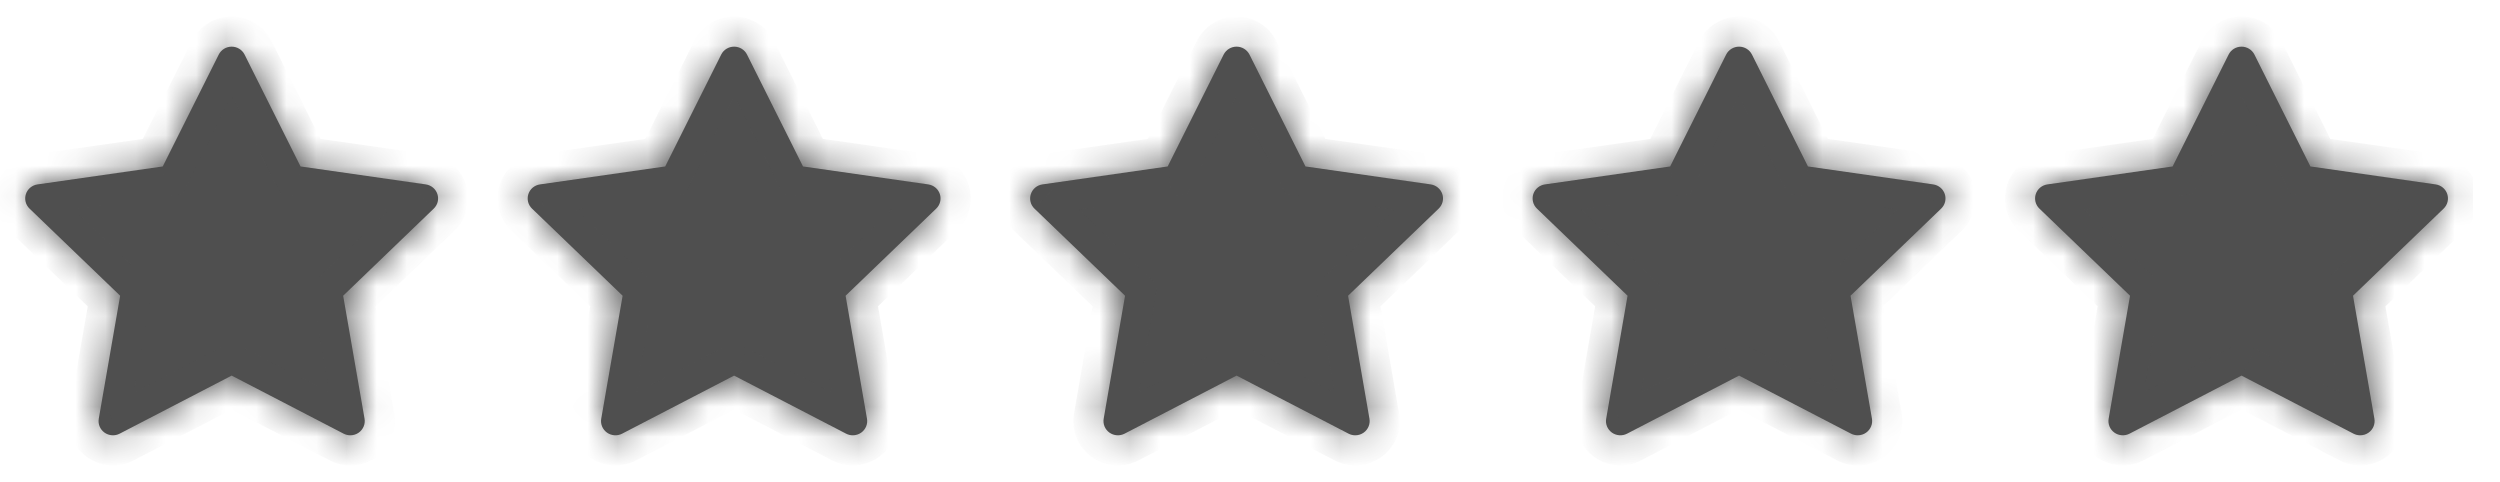
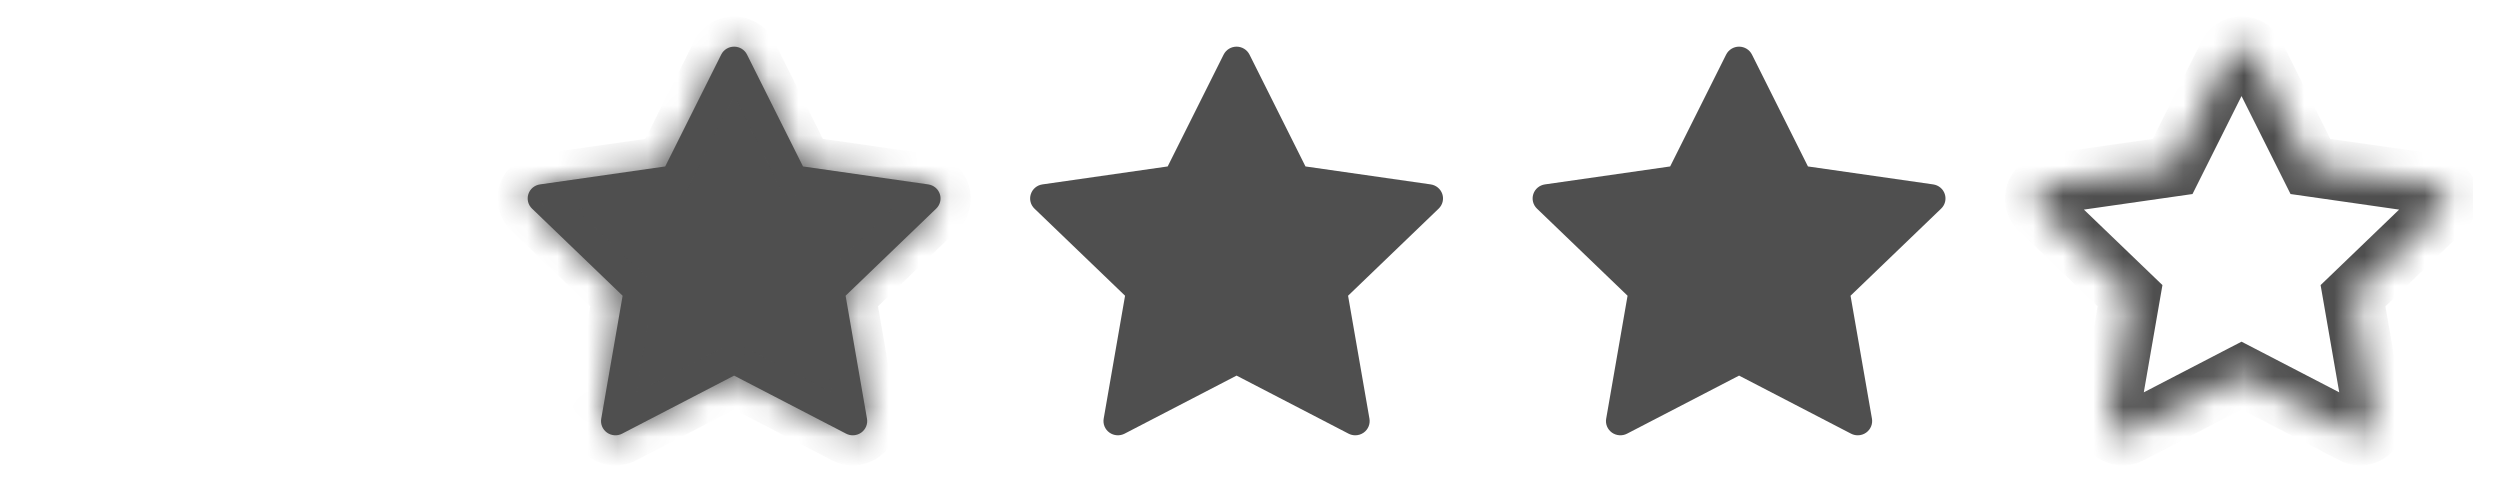
<svg xmlns="http://www.w3.org/2000/svg" width="83" height="16" viewBox="0 0 83 16" fill="none">
  <g clip-path="url(#clip0)">
-     <path fill-rule="evenodd" clip-rule="evenodd" d="M14.521 6.443C14.465 6.272 14.316 6.148 14.135 6.122L9.978 5.526L8.12 1.812C8.039 1.651 7.873 1.549 7.691 1.549C7.509 1.549 7.343 1.651 7.262 1.812L5.403 5.526L1.246 6.122C1.066 6.148 0.916 6.272 0.86 6.443C0.804 6.614 0.851 6.801 0.981 6.926L3.989 9.818L3.279 13.901C3.248 14.078 3.322 14.256 3.469 14.362C3.617 14.467 3.812 14.481 3.972 14.398L7.691 12.47L11.409 14.398C11.479 14.434 11.555 14.452 11.631 14.452C11.73 14.452 11.829 14.422 11.912 14.362C12.059 14.256 12.133 14.078 12.103 13.901L11.393 9.818L14.4 6.926C14.531 6.801 14.578 6.614 14.521 6.443Z" fill="#4F4F4F" />
    <mask id="path-2-inside-1" fill="white">
-       <path fill-rule="evenodd" clip-rule="evenodd" d="M14.521 6.443C14.465 6.272 14.316 6.148 14.135 6.122L9.978 5.526L8.12 1.812C8.039 1.651 7.873 1.549 7.691 1.549C7.509 1.549 7.343 1.651 7.262 1.812L5.403 5.526L1.246 6.122C1.066 6.148 0.916 6.272 0.86 6.443C0.804 6.614 0.851 6.801 0.981 6.926L3.989 9.818L3.279 13.901C3.248 14.078 3.322 14.256 3.469 14.362C3.617 14.467 3.812 14.481 3.972 14.398L7.691 12.47L11.409 14.398C11.479 14.434 11.555 14.452 11.631 14.452C11.73 14.452 11.829 14.422 11.912 14.362C12.059 14.256 12.133 14.078 12.103 13.901L11.393 9.818L14.4 6.926C14.531 6.801 14.578 6.614 14.521 6.443Z" />
-     </mask>
-     <path d="M14.135 6.122L14.278 5.132L14.277 5.132L14.135 6.122ZM9.978 5.526L9.084 5.974L9.318 6.442L9.836 6.516L9.978 5.526ZM8.12 1.812L7.225 2.259L7.225 2.259L8.12 1.812ZM7.262 1.812L8.156 2.259L8.156 2.259L7.262 1.812ZM5.403 5.526L5.545 6.516L6.063 6.442L6.298 5.974L5.403 5.526ZM1.246 6.122L1.104 5.132L1.104 5.132L1.246 6.122ZM0.981 6.926L1.674 6.205L1.674 6.205L0.981 6.926ZM3.989 9.818L4.974 9.989L5.065 9.465L4.682 9.097L3.989 9.818ZM3.279 13.901L2.294 13.73L2.294 13.73L3.279 13.901ZM3.469 14.362L2.886 15.174L2.887 15.175L3.469 14.362ZM3.972 14.398L3.512 13.51L3.51 13.511L3.972 14.398ZM7.691 12.47L8.151 11.582L7.691 11.344L7.231 11.582L7.691 12.47ZM11.409 14.398L10.949 15.286L10.949 15.286L11.409 14.398ZM11.912 14.362L12.494 15.175L12.496 15.174L11.912 14.362ZM12.103 13.901L13.088 13.73L13.088 13.73L12.103 13.901ZM11.393 9.818L10.699 9.097L10.316 9.465L10.407 9.989L11.393 9.818ZM14.4 6.926L13.708 6.205L13.707 6.205L14.4 6.926ZM15.471 6.13C15.294 5.592 14.827 5.211 14.278 5.132L13.993 7.112C13.805 7.085 13.636 6.953 13.572 6.756L15.471 6.13ZM14.277 5.132L10.12 4.537L9.836 6.516L13.994 7.112L14.277 5.132ZM10.873 5.079L9.014 1.364L7.225 2.259L9.084 5.974L10.873 5.079ZM9.014 1.364C8.761 0.86 8.246 0.549 7.691 0.549V2.549C7.5 2.549 7.317 2.442 7.225 2.259L9.014 1.364ZM7.691 0.549C7.136 0.549 6.62 0.86 6.368 1.364L8.156 2.259C8.065 2.442 7.882 2.549 7.691 2.549V0.549ZM6.368 1.364L4.509 5.079L6.298 5.974L8.156 2.259L6.368 1.364ZM5.261 4.537L1.104 5.132L1.388 7.112L5.545 6.516L5.261 4.537ZM1.104 5.132C0.555 5.211 0.088 5.592 -0.09 6.13L1.81 6.756C1.745 6.953 1.577 7.085 1.389 7.112L1.104 5.132ZM-0.09 6.13C-0.267 6.668 -0.118 7.257 0.288 7.647L1.674 6.205C1.819 6.345 1.875 6.559 1.81 6.756L-0.09 6.13ZM0.288 7.647L3.296 10.539L4.682 9.097L1.674 6.205L0.288 7.647ZM3.004 9.646L2.294 13.73L4.264 14.072L4.974 9.989L3.004 9.646ZM2.294 13.73C2.197 14.29 2.432 14.848 2.886 15.174L4.053 13.55C4.213 13.665 4.3 13.866 4.264 14.072L2.294 13.73ZM2.887 15.175C3.34 15.499 3.939 15.543 4.434 15.285L3.51 13.511C3.685 13.42 3.893 13.436 4.051 13.549L2.887 15.175ZM4.433 15.286L8.151 13.358L7.231 11.582L3.512 13.51L4.433 15.286ZM7.231 13.358L10.949 15.286L11.87 13.51L8.151 11.582L7.231 13.358ZM10.949 15.286C11.164 15.397 11.398 15.452 11.631 15.452V13.452C11.713 13.452 11.795 13.471 11.869 13.51L10.949 15.286ZM11.631 15.452C11.934 15.452 12.237 15.359 12.494 15.175L11.331 13.549C11.421 13.484 11.526 13.452 11.631 13.452V15.452ZM12.496 15.174C12.95 14.848 13.185 14.29 13.088 13.73L11.117 14.072C11.082 13.866 11.169 13.665 11.329 13.55L12.496 15.174ZM13.088 13.73L12.378 9.646L10.407 9.989L11.117 14.072L13.088 13.73ZM12.085 10.539L15.094 7.647L13.707 6.205L10.699 9.097L12.085 10.539ZM15.093 7.647C15.499 7.257 15.648 6.668 15.471 6.13L13.572 6.756C13.507 6.559 13.562 6.345 13.708 6.205L15.093 7.647Z" fill="#4F4F4F" mask="url(#path-2-inside-1)" />
+       </mask>
+     <path d="M14.135 6.122L14.278 5.132L14.277 5.132L14.135 6.122ZM9.978 5.526L9.084 5.974L9.318 6.442L9.836 6.516L9.978 5.526ZM8.12 1.812L7.225 2.259L7.225 2.259L8.12 1.812ZM7.262 1.812L8.156 2.259L8.156 2.259L7.262 1.812ZM5.403 5.526L5.545 6.516L6.063 6.442L6.298 5.974L5.403 5.526ZM1.246 6.122L1.104 5.132L1.104 5.132L1.246 6.122ZM0.981 6.926L1.674 6.205L1.674 6.205L0.981 6.926ZM3.989 9.818L4.974 9.989L5.065 9.465L4.682 9.097L3.989 9.818ZM3.279 13.901L2.294 13.73L2.294 13.73L3.279 13.901ZM3.469 14.362L2.886 15.174L2.887 15.175L3.469 14.362ZM3.972 14.398L3.512 13.51L3.51 13.511L3.972 14.398ZM7.691 12.47L8.151 11.582L7.691 11.344L7.231 11.582L7.691 12.47ZM11.409 14.398L10.949 15.286L10.949 15.286L11.409 14.398ZM11.912 14.362L12.494 15.175L12.496 15.174L11.912 14.362ZM12.103 13.901L13.088 13.73L13.088 13.73L12.103 13.901ZM11.393 9.818L10.699 9.097L10.316 9.465L10.407 9.989L11.393 9.818ZM14.4 6.926L13.708 6.205L13.707 6.205L14.4 6.926ZM15.471 6.13C15.294 5.592 14.827 5.211 14.278 5.132L13.993 7.112C13.805 7.085 13.636 6.953 13.572 6.756L15.471 6.13ZM14.277 5.132L10.12 4.537L9.836 6.516L13.994 7.112L14.277 5.132ZM10.873 5.079L9.014 1.364L7.225 2.259L9.084 5.974L10.873 5.079ZM9.014 1.364C8.761 0.86 8.246 0.549 7.691 0.549V2.549C7.5 2.549 7.317 2.442 7.225 2.259L9.014 1.364ZM7.691 0.549C7.136 0.549 6.62 0.86 6.368 1.364L8.156 2.259C8.065 2.442 7.882 2.549 7.691 2.549V0.549ZM6.368 1.364L4.509 5.079L6.298 5.974L8.156 2.259L6.368 1.364ZM5.261 4.537L1.104 5.132L1.388 7.112L5.545 6.516L5.261 4.537ZM1.104 5.132C0.555 5.211 0.088 5.592 -0.09 6.13L1.81 6.756C1.745 6.953 1.577 7.085 1.389 7.112L1.104 5.132ZM-0.09 6.13C-0.267 6.668 -0.118 7.257 0.288 7.647L1.674 6.205C1.819 6.345 1.875 6.559 1.81 6.756L-0.09 6.13ZM0.288 7.647L3.296 10.539L4.682 9.097L1.674 6.205L0.288 7.647ZM3.004 9.646L2.294 13.73L4.264 14.072L4.974 9.989L3.004 9.646ZM2.294 13.73C2.197 14.29 2.432 14.848 2.886 15.174L4.053 13.55C4.213 13.665 4.3 13.866 4.264 14.072L2.294 13.73ZM2.887 15.175C3.34 15.499 3.939 15.543 4.434 15.285L3.51 13.511C3.685 13.42 3.893 13.436 4.051 13.549L2.887 15.175ZM4.433 15.286L8.151 13.358L7.231 11.582L3.512 13.51L4.433 15.286ZM7.231 13.358L10.949 15.286L11.87 13.51L8.151 11.582L7.231 13.358ZM10.949 15.286C11.164 15.397 11.398 15.452 11.631 15.452V13.452C11.713 13.452 11.795 13.471 11.869 13.51ZM11.631 15.452C11.934 15.452 12.237 15.359 12.494 15.175L11.331 13.549C11.421 13.484 11.526 13.452 11.631 13.452V15.452ZM12.496 15.174C12.95 14.848 13.185 14.29 13.088 13.73L11.117 14.072C11.082 13.866 11.169 13.665 11.329 13.55L12.496 15.174ZM13.088 13.73L12.378 9.646L10.407 9.989L11.117 14.072L13.088 13.73ZM12.085 10.539L15.094 7.647L13.707 6.205L10.699 9.097L12.085 10.539ZM15.093 7.647C15.499 7.257 15.648 6.668 15.471 6.13L13.572 6.756C13.507 6.559 13.562 6.345 13.708 6.205L15.093 7.647Z" fill="#4F4F4F" mask="url(#path-2-inside-1)" />
    <path fill-rule="evenodd" clip-rule="evenodd" d="M31.203 6.443C31.147 6.272 30.997 6.148 30.817 6.122L26.66 5.526L24.801 1.812C24.721 1.651 24.555 1.549 24.372 1.549C24.19 1.549 24.024 1.651 23.944 1.812L22.085 5.526L17.928 6.122C17.748 6.148 17.598 6.272 17.542 6.443C17.486 6.614 17.533 6.801 17.663 6.926L20.671 9.818L19.961 13.901C19.93 14.078 20.004 14.256 20.151 14.362C20.298 14.467 20.494 14.481 20.654 14.398L24.372 12.47L28.091 14.398C28.161 14.434 28.237 14.452 28.313 14.452C28.412 14.452 28.511 14.422 28.594 14.362C28.741 14.256 28.815 14.078 28.784 13.901L28.074 9.818L31.082 6.926C31.212 6.801 31.259 6.614 31.203 6.443Z" fill="#4F4F4F" />
    <mask id="path-5-inside-2" fill="white">
      <path fill-rule="evenodd" clip-rule="evenodd" d="M31.203 6.443C31.147 6.272 30.997 6.148 30.817 6.122L26.66 5.526L24.801 1.812C24.721 1.651 24.555 1.549 24.372 1.549C24.19 1.549 24.024 1.651 23.944 1.812L22.085 5.526L17.928 6.122C17.748 6.148 17.598 6.272 17.542 6.443C17.486 6.614 17.533 6.801 17.663 6.926L20.671 9.818L19.961 13.901C19.93 14.078 20.004 14.256 20.151 14.362C20.298 14.467 20.494 14.481 20.654 14.398L24.372 12.47L28.091 14.398C28.161 14.434 28.237 14.452 28.313 14.452C28.412 14.452 28.511 14.422 28.594 14.362C28.741 14.256 28.815 14.078 28.784 13.901L28.074 9.818L31.082 6.926C31.212 6.801 31.259 6.614 31.203 6.443Z" />
    </mask>
    <path d="M30.817 6.122L30.959 5.132L30.959 5.132L30.817 6.122ZM26.66 5.526L25.766 5.974L26 6.442L26.518 6.516L26.66 5.526ZM24.801 1.812L23.907 2.259L23.907 2.259L24.801 1.812ZM23.944 1.812L24.838 2.259L24.838 2.259L23.944 1.812ZM22.085 5.526L22.227 6.516L22.745 6.442L22.979 5.974L22.085 5.526ZM17.928 6.122L17.786 5.132L17.785 5.132L17.928 6.122ZM17.663 6.926L18.356 6.205L18.356 6.205L17.663 6.926ZM20.671 9.818L21.656 9.989L21.747 9.465L21.364 9.097L20.671 9.818ZM19.961 13.901L18.975 13.73L18.975 13.73L19.961 13.901ZM20.151 14.362L19.567 15.174L19.569 15.175L20.151 14.362ZM20.654 14.398L20.194 13.51L20.192 13.511L20.654 14.398ZM24.372 12.47L24.833 11.582L24.372 11.344L23.912 11.582L24.372 12.47ZM28.091 14.398L27.631 15.286L27.631 15.286L28.091 14.398ZM28.594 14.362L29.176 15.175L29.177 15.174L28.594 14.362ZM28.784 13.901L29.77 13.73L29.77 13.73L28.784 13.901ZM28.074 9.818L27.381 9.097L26.998 9.465L27.089 9.989L28.074 9.818ZM31.082 6.926L30.389 6.205L30.389 6.205L31.082 6.926ZM32.153 6.13C31.976 5.592 31.508 5.211 30.959 5.132L30.675 7.112C30.486 7.085 30.318 6.953 30.253 6.756L32.153 6.13ZM30.959 5.132L26.802 4.537L26.518 6.516L30.675 7.112L30.959 5.132ZM27.554 5.079L25.695 1.364L23.907 2.259L25.766 5.974L27.554 5.079ZM25.695 1.364C25.443 0.86 24.928 0.549 24.372 0.549V2.549C24.181 2.549 23.998 2.442 23.907 2.259L25.695 1.364ZM24.372 0.549C23.817 0.549 23.302 0.86 23.049 1.364L24.838 2.259C24.747 2.442 24.564 2.549 24.372 2.549V0.549ZM23.049 1.364L21.191 5.079L22.979 5.974L24.838 2.259L23.049 1.364ZM21.943 4.537L17.786 5.132L18.07 7.112L22.227 6.516L21.943 4.537ZM17.785 5.132C17.236 5.211 16.769 5.592 16.592 6.13L18.492 6.756C18.427 6.953 18.259 7.085 18.07 7.112L17.785 5.132ZM16.592 6.13C16.415 6.668 16.564 7.257 16.97 7.647L18.356 6.205C18.501 6.345 18.557 6.559 18.492 6.756L16.592 6.13ZM16.97 7.647L19.978 10.539L21.364 9.097L18.356 6.205L16.97 7.647ZM19.686 9.646L18.975 13.73L20.946 14.072L21.656 9.989L19.686 9.646ZM18.975 13.73C18.878 14.29 19.113 14.848 19.567 15.174L20.734 13.55C20.894 13.665 20.982 13.866 20.946 14.072L18.975 13.73ZM19.569 15.175C20.022 15.499 20.621 15.543 21.116 15.285L20.192 13.511C20.366 13.42 20.575 13.436 20.733 13.549L19.569 15.175ZM21.114 15.286L24.833 13.358L23.912 11.582L20.194 13.51L21.114 15.286ZM23.912 13.358L27.631 15.286L28.551 13.51L24.833 11.582L23.912 13.358ZM27.631 15.286C27.845 15.397 28.08 15.452 28.313 15.452V13.452C28.394 13.452 28.476 13.471 28.551 13.51L27.631 15.286ZM28.313 15.452C28.616 15.452 28.919 15.359 29.176 15.175L28.012 13.549C28.102 13.484 28.208 13.452 28.313 13.452V15.452ZM29.177 15.174C29.631 14.848 29.866 14.29 29.77 13.73L27.799 14.072C27.763 13.866 27.851 13.665 28.011 13.55L29.177 15.174ZM29.77 13.73L29.059 9.646L27.089 9.989L27.799 14.072L29.77 13.73ZM28.767 10.539L31.775 7.647L30.389 6.205L27.381 9.097L28.767 10.539ZM31.775 7.647C32.181 7.257 32.33 6.668 32.153 6.13L30.253 6.756C30.188 6.559 30.244 6.345 30.389 6.205L31.775 7.647Z" fill="#4F4F4F" mask="url(#path-5-inside-2)" />
    <path fill-rule="evenodd" clip-rule="evenodd" d="M47.885 6.443C47.828 6.272 47.679 6.148 47.499 6.122L43.342 5.526L41.483 1.812C41.402 1.651 41.236 1.549 41.054 1.549C40.872 1.549 40.706 1.651 40.625 1.812L38.767 5.526L34.609 6.122C34.429 6.148 34.28 6.272 34.224 6.443C34.167 6.614 34.214 6.801 34.344 6.926L37.352 9.818L36.642 13.901C36.612 14.078 36.685 14.256 36.833 14.362C36.98 14.467 37.175 14.481 37.336 14.398L41.054 12.47L44.773 14.398C44.843 14.434 44.919 14.452 44.995 14.452C45.094 14.452 45.192 14.422 45.276 14.362C45.423 14.256 45.496 14.078 45.466 13.901L44.756 9.818L47.764 6.926C47.894 6.801 47.941 6.614 47.885 6.443Z" fill="#4F4F4F" />
    <mask id="path-8-inside-3" fill="white">
-       <path fill-rule="evenodd" clip-rule="evenodd" d="M47.885 6.443C47.828 6.272 47.679 6.148 47.499 6.122L43.342 5.526L41.483 1.812C41.402 1.651 41.236 1.549 41.054 1.549C40.872 1.549 40.706 1.651 40.625 1.812L38.767 5.526L34.609 6.122C34.429 6.148 34.28 6.272 34.224 6.443C34.167 6.614 34.214 6.801 34.344 6.926L37.352 9.818L36.642 13.901C36.612 14.078 36.685 14.256 36.833 14.362C36.98 14.467 37.175 14.481 37.336 14.398L41.054 12.47L44.773 14.398C44.843 14.434 44.919 14.452 44.995 14.452C45.094 14.452 45.192 14.422 45.276 14.362C45.423 14.256 45.496 14.078 45.466 13.901L44.756 9.818L47.764 6.926C47.894 6.801 47.941 6.614 47.885 6.443Z" />
-     </mask>
+       </mask>
    <path d="M47.499 6.122L47.641 5.132L47.641 5.132L47.499 6.122ZM43.342 5.526L42.447 5.974L42.682 6.442L43.2 6.516L43.342 5.526ZM41.483 1.812L40.589 2.259L40.589 2.259L41.483 1.812ZM40.625 1.812L41.52 2.259L41.52 2.259L40.625 1.812ZM38.767 5.526L38.908 6.516L39.427 6.442L39.661 5.974L38.767 5.526ZM34.609 6.122L34.468 5.132L34.467 5.132L34.609 6.122ZM34.344 6.926L35.038 6.205L35.037 6.205L34.344 6.926ZM37.352 9.818L38.338 9.989L38.429 9.465L38.045 9.097L37.352 9.818ZM36.642 13.901L35.657 13.73L35.657 13.73L36.642 13.901ZM36.833 14.362L36.249 15.174L36.25 15.175L36.833 14.362ZM37.336 14.398L36.876 13.51L36.874 13.511L37.336 14.398ZM41.054 12.47L41.514 11.582L41.054 11.344L40.594 11.582L41.054 12.47ZM44.773 14.398L44.312 15.286L44.312 15.286L44.773 14.398ZM45.276 14.362L45.857 15.175L45.859 15.174L45.276 14.362ZM45.466 13.901L46.451 13.73L46.451 13.73L45.466 13.901ZM44.756 9.818L44.063 9.097L43.679 9.465L43.771 9.989L44.756 9.818ZM47.764 6.926L47.071 6.205L47.071 6.205L47.764 6.926ZM48.834 6.13C48.657 5.592 48.19 5.211 47.641 5.132L47.356 7.112C47.168 7.085 47 6.953 46.935 6.756L48.834 6.13ZM47.641 5.132L43.483 4.537L43.2 6.516L47.357 7.112L47.641 5.132ZM44.236 5.079L42.377 1.364L40.589 2.259L42.447 5.974L44.236 5.079ZM42.377 1.364C42.125 0.86 41.609 0.549 41.054 0.549V2.549C40.863 2.549 40.68 2.442 40.589 2.259L42.377 1.364ZM41.054 0.549C40.499 0.549 39.984 0.86 39.731 1.364L41.52 2.259C41.428 2.442 41.245 2.549 41.054 2.549V0.549ZM39.731 1.364L37.872 5.079L39.661 5.974L41.52 2.259L39.731 1.364ZM38.625 4.537L34.468 5.132L34.751 7.112L38.908 6.516L38.625 4.537ZM34.467 5.132C33.918 5.211 33.451 5.592 33.274 6.13L35.173 6.756C35.109 6.953 34.941 7.085 34.752 7.112L34.467 5.132ZM33.274 6.13C33.097 6.668 33.246 7.257 33.652 7.647L35.037 6.205C35.183 6.345 35.238 6.559 35.173 6.756L33.274 6.13ZM33.651 7.647L36.659 10.539L38.045 9.097L35.038 6.205L33.651 7.647ZM36.367 9.646L35.657 13.73L37.627 14.072L38.338 9.989L36.367 9.646ZM35.657 13.73C35.56 14.29 35.795 14.848 36.249 15.174L37.416 13.55C37.576 13.665 37.663 13.866 37.628 14.072L35.657 13.73ZM36.25 15.175C36.703 15.499 37.302 15.543 37.798 15.285L36.874 13.511C37.048 13.42 37.256 13.436 37.415 13.549L36.25 15.175ZM37.796 15.286L41.514 13.358L40.594 11.582L36.876 13.51L37.796 15.286ZM40.594 13.358L44.312 15.286L45.233 13.51L41.514 11.582L40.594 13.358ZM44.312 15.286C44.527 15.397 44.761 15.452 44.995 15.452V13.452C45.076 13.452 45.158 13.471 45.233 13.51L44.312 15.286ZM44.995 15.452C45.298 15.452 45.601 15.359 45.857 15.175L44.694 13.549C44.784 13.484 44.89 13.452 44.995 13.452V15.452ZM45.859 15.174C46.313 14.848 46.548 14.29 46.451 13.73L44.481 14.072C44.445 13.866 44.532 13.665 44.692 13.55L45.859 15.174ZM46.451 13.73L45.741 9.646L43.771 9.989L44.481 14.072L46.451 13.73ZM45.449 10.539L48.457 7.647L47.071 6.205L44.063 9.097L45.449 10.539ZM48.457 7.647C48.862 7.257 49.012 6.668 48.834 6.13L46.935 6.756C46.87 6.559 46.925 6.345 47.071 6.205L48.457 7.647Z" fill="#4F4F4F" mask="url(#path-8-inside-3)" />
    <path fill-rule="evenodd" clip-rule="evenodd" d="M64.567 6.443C64.511 6.272 64.362 6.148 64.181 6.122L60.024 5.526L58.165 1.812C58.085 1.651 57.919 1.549 57.737 1.549C57.555 1.549 57.389 1.651 57.308 1.812L55.449 5.526L51.292 6.122C51.112 6.148 50.962 6.272 50.906 6.443C50.85 6.614 50.897 6.801 51.027 6.926L54.035 9.818L53.325 13.901C53.294 14.078 53.368 14.256 53.515 14.362C53.663 14.467 53.858 14.481 54.018 14.398L57.737 12.47L61.455 14.398C61.525 14.434 61.601 14.452 61.677 14.452C61.776 14.452 61.875 14.422 61.958 14.362C62.105 14.256 62.179 14.078 62.149 13.901L61.438 9.818L64.446 6.926C64.577 6.801 64.623 6.614 64.567 6.443Z" fill="#4F4F4F" />
    <mask id="path-11-inside-4" fill="white">
      <path fill-rule="evenodd" clip-rule="evenodd" d="M64.567 6.443C64.511 6.272 64.362 6.148 64.181 6.122L60.024 5.526L58.165 1.812C58.085 1.651 57.919 1.549 57.737 1.549C57.555 1.549 57.389 1.651 57.308 1.812L55.449 5.526L51.292 6.122C51.112 6.148 50.962 6.272 50.906 6.443C50.85 6.614 50.897 6.801 51.027 6.926L54.035 9.818L53.325 13.901C53.294 14.078 53.368 14.256 53.515 14.362C53.663 14.467 53.858 14.481 54.018 14.398L57.737 12.47L61.455 14.398C61.525 14.434 61.601 14.452 61.677 14.452C61.776 14.452 61.875 14.422 61.958 14.362C62.105 14.256 62.179 14.078 62.149 13.901L61.438 9.818L64.446 6.926C64.577 6.801 64.623 6.614 64.567 6.443Z" />
    </mask>
-     <path d="M64.181 6.122L64.324 5.132L64.323 5.132L64.181 6.122ZM60.024 5.526L59.13 5.974L59.364 6.442L59.882 6.516L60.024 5.526ZM58.165 1.812L57.271 2.259L57.271 2.259L58.165 1.812ZM57.308 1.812L58.202 2.259L58.202 2.259L57.308 1.812ZM55.449 5.526L55.591 6.516L56.109 6.442L56.343 5.974L55.449 5.526ZM51.292 6.122L51.15 5.132L51.15 5.132L51.292 6.122ZM51.027 6.926L51.72 6.205L51.72 6.205L51.027 6.926ZM54.035 9.818L55.02 9.989L55.111 9.465L54.728 9.097L54.035 9.818ZM53.325 13.901L52.34 13.73L52.34 13.73L53.325 13.901ZM53.515 14.362L52.932 15.174L52.933 15.175L53.515 14.362ZM54.018 14.398L53.558 13.51L53.556 13.511L54.018 14.398ZM57.737 12.47L58.197 11.582L57.737 11.344L57.276 11.582L57.737 12.47ZM61.455 14.398L60.995 15.286L60.995 15.286L61.455 14.398ZM61.958 14.362L62.54 15.175L62.542 15.174L61.958 14.362ZM62.149 13.901L63.134 13.73L63.134 13.73L62.149 13.901ZM61.438 9.818L60.745 9.097L60.362 9.465L60.453 9.989L61.438 9.818ZM64.446 6.926L63.754 6.205L63.753 6.205L64.446 6.926ZM65.517 6.13C65.34 5.592 64.873 5.211 64.324 5.132L64.039 7.112C63.85 7.085 63.682 6.953 63.617 6.756L65.517 6.13ZM64.323 5.132L60.166 4.537L59.882 6.516L64.04 7.112L64.323 5.132ZM60.919 5.079L59.06 1.364L57.271 2.259L59.13 5.974L60.919 5.079ZM59.06 1.364C58.807 0.86 58.292 0.549 57.737 0.549V2.549C57.546 2.549 57.362 2.442 57.271 2.259L59.06 1.364ZM57.737 0.549C57.181 0.549 56.666 0.86 56.414 1.364L58.202 2.259C58.111 2.442 57.928 2.549 57.737 2.549V0.549ZM56.414 1.364L54.555 5.079L56.343 5.974L58.202 2.259L56.414 1.364ZM55.307 4.537L51.15 5.132L51.434 7.112L55.591 6.516L55.307 4.537ZM51.15 5.132C50.601 5.211 50.133 5.592 49.956 6.13L51.856 6.756C51.791 6.953 51.623 7.085 51.434 7.112L51.15 5.132ZM49.956 6.13C49.779 6.668 49.928 7.257 50.334 7.647L51.72 6.205C51.865 6.345 51.921 6.559 51.856 6.756L49.956 6.13ZM50.334 7.647L53.342 10.539L54.728 9.097L51.72 6.205L50.334 7.647ZM53.05 9.646L52.34 13.73L54.31 14.072L55.02 9.989L53.05 9.646ZM52.34 13.73C52.243 14.29 52.478 14.848 52.932 15.174L54.099 13.55C54.258 13.665 54.346 13.866 54.31 14.072L52.34 13.73ZM52.933 15.175C53.386 15.499 53.985 15.543 54.48 15.285L53.556 13.511C53.731 13.42 53.939 13.436 54.097 13.549L52.933 15.175ZM54.479 15.286L58.197 13.358L57.276 11.582L53.558 13.51L54.479 15.286ZM57.276 13.358L60.995 15.286L61.915 13.51L58.197 11.582L57.276 13.358ZM60.995 15.286C61.21 15.397 61.444 15.452 61.677 15.452V13.452C61.759 13.452 61.841 13.471 61.915 13.51L60.995 15.286ZM61.677 15.452C61.98 15.452 62.283 15.359 62.54 15.175L61.377 13.549C61.467 13.484 61.572 13.452 61.677 13.452V15.452ZM62.542 15.174C62.996 14.848 63.231 14.29 63.134 13.73L61.163 14.072C61.128 13.866 61.215 13.665 61.375 13.55L62.542 15.174ZM63.134 13.73L62.424 9.646L60.453 9.989L61.163 14.072L63.134 13.73ZM62.131 10.539L65.139 7.647L63.753 6.205L60.745 9.097L62.131 10.539ZM65.139 7.647C65.545 7.257 65.694 6.668 65.517 6.13L63.617 6.756C63.553 6.559 63.608 6.345 63.754 6.205L65.139 7.647Z" fill="#4F4F4F" mask="url(#path-11-inside-4)" />
-     <path fill-rule="evenodd" clip-rule="evenodd" d="M81.249 6.443C81.193 6.272 81.043 6.148 80.863 6.122L76.706 5.526L74.847 1.812C74.766 1.651 74.6 1.549 74.418 1.549C74.236 1.549 74.07 1.651 73.99 1.812L72.131 5.526L67.974 6.122C67.794 6.148 67.644 6.272 67.588 6.443C67.532 6.614 67.579 6.801 67.709 6.926L70.717 9.818L70.007 13.901C69.976 14.078 70.05 14.256 70.197 14.362C70.344 14.467 70.539 14.481 70.7 14.398L74.418 12.47L78.137 14.398C78.207 14.434 78.283 14.452 78.359 14.452C78.458 14.452 78.557 14.422 78.64 14.362C78.787 14.256 78.861 14.078 78.83 13.901L78.12 9.818L81.128 6.926C81.258 6.801 81.305 6.614 81.249 6.443Z" fill="#4F4F4F" />
    <mask id="path-14-inside-5" fill="white">
      <path fill-rule="evenodd" clip-rule="evenodd" d="M81.249 6.443C81.193 6.272 81.043 6.148 80.863 6.122L76.706 5.526L74.847 1.812C74.766 1.651 74.6 1.549 74.418 1.549C74.236 1.549 74.07 1.651 73.99 1.812L72.131 5.526L67.974 6.122C67.794 6.148 67.644 6.272 67.588 6.443C67.532 6.614 67.579 6.801 67.709 6.926L70.717 9.818L70.007 13.901C69.976 14.078 70.05 14.256 70.197 14.362C70.344 14.467 70.539 14.481 70.7 14.398L74.418 12.47L78.137 14.398C78.207 14.434 78.283 14.452 78.359 14.452C78.458 14.452 78.557 14.422 78.64 14.362C78.787 14.256 78.861 14.078 78.83 13.901L78.12 9.818L81.128 6.926C81.258 6.801 81.305 6.614 81.249 6.443Z" />
    </mask>
    <path d="M80.863 6.122L81.005 5.132L81.005 5.132L80.863 6.122ZM76.706 5.526L75.812 5.974L76.046 6.442L76.564 6.516L76.706 5.526ZM74.847 1.812L73.953 2.259L73.953 2.259L74.847 1.812ZM73.99 1.812L74.884 2.259L74.884 2.259L73.99 1.812ZM72.131 5.526L72.273 6.516L72.791 6.442L73.025 5.974L72.131 5.526ZM67.974 6.122L67.832 5.132L67.831 5.132L67.974 6.122ZM67.709 6.926L68.402 6.205L68.402 6.205L67.709 6.926ZM70.717 9.818L71.702 9.989L71.793 9.465L71.41 9.097L70.717 9.818ZM70.007 13.901L69.021 13.73L69.021 13.73L70.007 13.901ZM70.197 14.362L69.613 15.174L69.615 15.175L70.197 14.362ZM70.7 14.398L70.24 13.51L70.238 13.511L70.7 14.398ZM74.418 12.47L74.879 11.582L74.418 11.344L73.958 11.582L74.418 12.47ZM78.137 14.398L77.677 15.286L77.677 15.286L78.137 14.398ZM78.64 14.362L79.222 15.175L79.223 15.174L78.64 14.362ZM78.83 13.901L79.816 13.73L79.815 13.73L78.83 13.901ZM78.12 9.818L77.427 9.097L77.044 9.465L77.135 9.989L78.12 9.818ZM81.128 6.926L80.435 6.205L80.435 6.205L81.128 6.926ZM82.199 6.13C82.022 5.592 81.554 5.211 81.005 5.132L80.721 7.112C80.532 7.085 80.364 6.953 80.299 6.756L82.199 6.13ZM81.005 5.132L76.848 4.537L76.564 6.516L80.721 7.112L81.005 5.132ZM77.6 5.079L75.741 1.364L73.953 2.259L75.812 5.974L77.6 5.079ZM75.741 1.364C75.489 0.86 74.974 0.549 74.418 0.549V2.549C74.227 2.549 74.044 2.442 73.953 2.259L75.741 1.364ZM74.418 0.549C73.863 0.549 73.348 0.86 73.095 1.364L74.884 2.259C74.793 2.442 74.609 2.549 74.418 2.549V0.549ZM73.095 1.364L71.237 5.079L73.025 5.974L74.884 2.259L73.095 1.364ZM71.989 4.537L67.832 5.132L68.116 7.112L72.273 6.516L71.989 4.537ZM67.831 5.132C67.282 5.211 66.815 5.592 66.638 6.13L68.538 6.756C68.473 6.953 68.305 7.085 68.116 7.112L67.831 5.132ZM66.638 6.13C66.461 6.668 66.61 7.257 67.016 7.647L68.402 6.205C68.547 6.345 68.603 6.559 68.538 6.756L66.638 6.13ZM67.016 7.647L70.024 10.539L71.41 9.097L68.402 6.205L67.016 7.647ZM69.731 9.646L69.021 13.73L70.992 14.072L71.702 9.989L69.731 9.646ZM69.021 13.73C68.924 14.29 69.159 14.848 69.613 15.174L70.78 13.55C70.94 13.665 71.028 13.866 70.992 14.072L69.021 13.73ZM69.615 15.175C70.068 15.499 70.667 15.543 71.162 15.285L70.238 13.511C70.412 13.42 70.621 13.436 70.779 13.549L69.615 15.175ZM71.16 15.286L74.879 13.358L73.958 11.582L70.24 13.51L71.16 15.286ZM73.958 13.358L77.677 15.286L78.597 13.51L74.879 11.582L73.958 13.358ZM77.677 15.286C77.891 15.397 78.126 15.452 78.359 15.452V13.452C78.44 13.452 78.522 13.471 78.597 13.51L77.677 15.286ZM78.359 15.452C78.662 15.452 78.965 15.359 79.222 15.175L78.058 13.549C78.148 13.484 78.254 13.452 78.359 13.452V15.452ZM79.223 15.174C79.677 14.848 79.912 14.29 79.816 13.73L77.845 14.072C77.809 13.866 77.897 13.665 78.056 13.55L79.223 15.174ZM79.815 13.73L79.105 9.646L77.135 9.989L77.845 14.072L79.815 13.73ZM78.813 10.539L81.821 7.647L80.435 6.205L77.427 9.097L78.813 10.539ZM81.821 7.647C82.227 7.257 82.376 6.668 82.199 6.13L80.299 6.756C80.234 6.559 80.29 6.345 80.435 6.205L81.821 7.647Z" fill="#4F4F4F" mask="url(#path-14-inside-5)" />
  </g>
  <defs>
    <clipPath id="clip0">
      <rect width="82.109" height="16" fill="white" />
    </clipPath>
  </defs>
</svg>